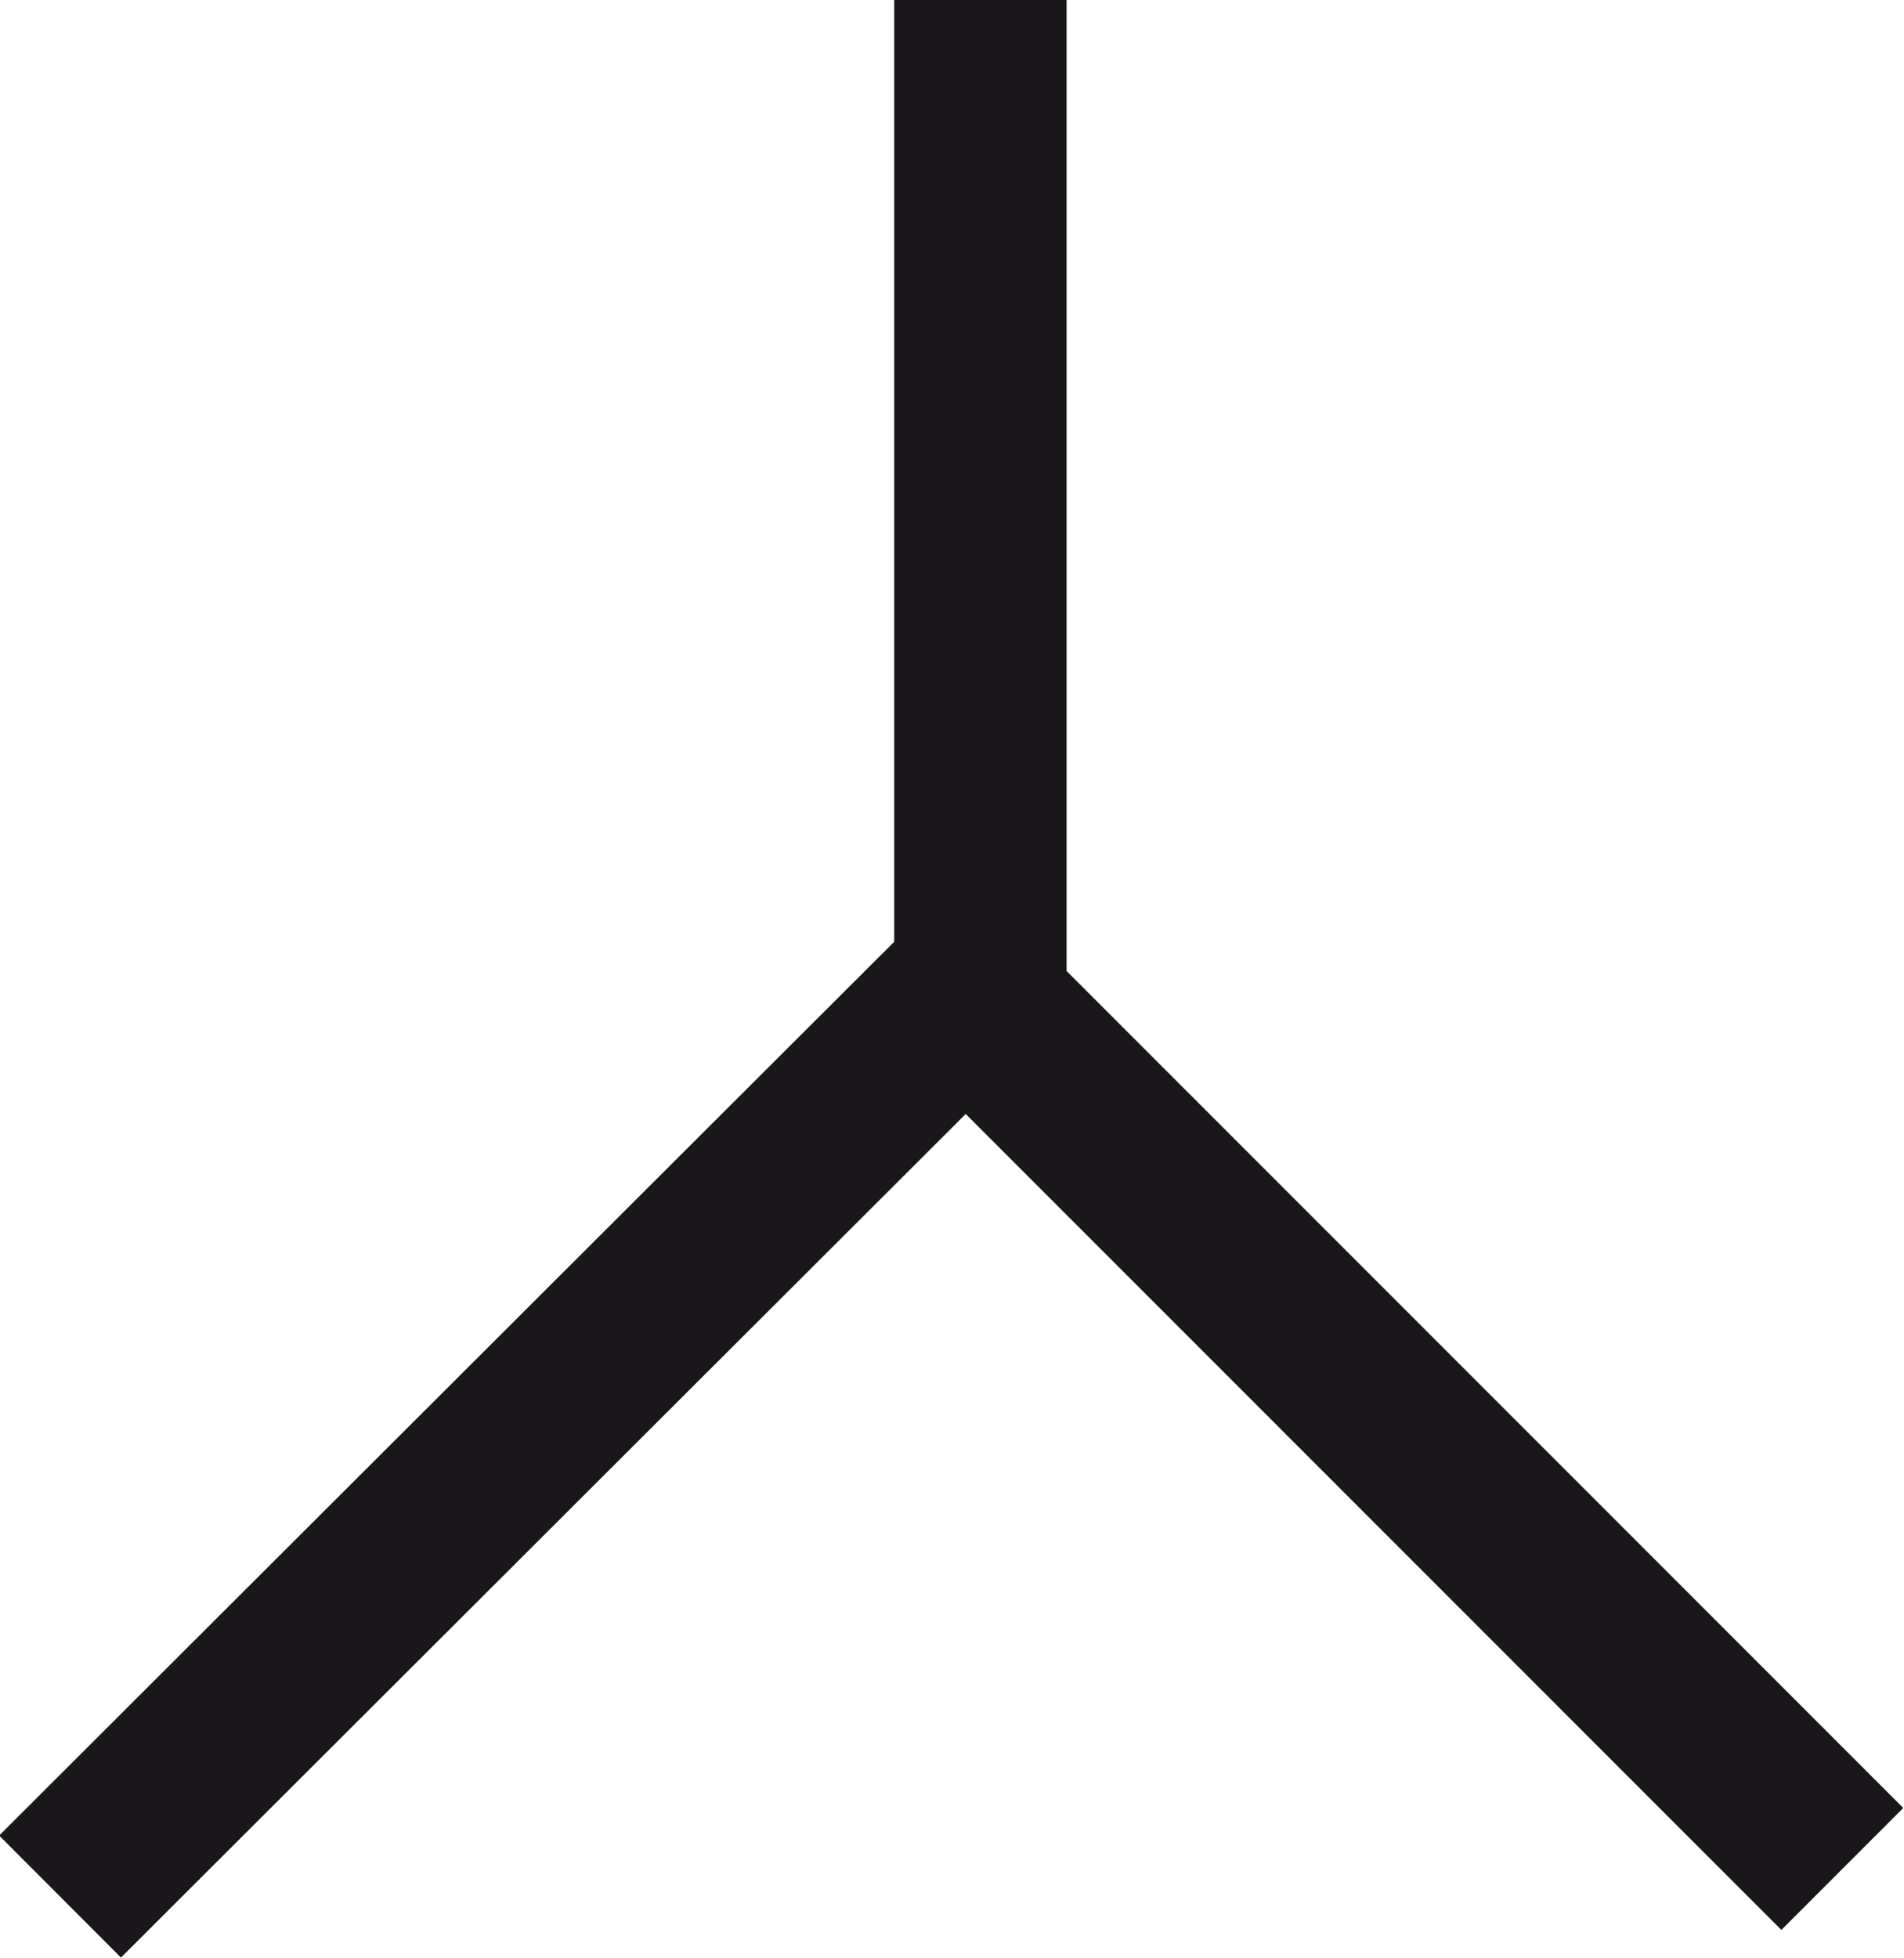
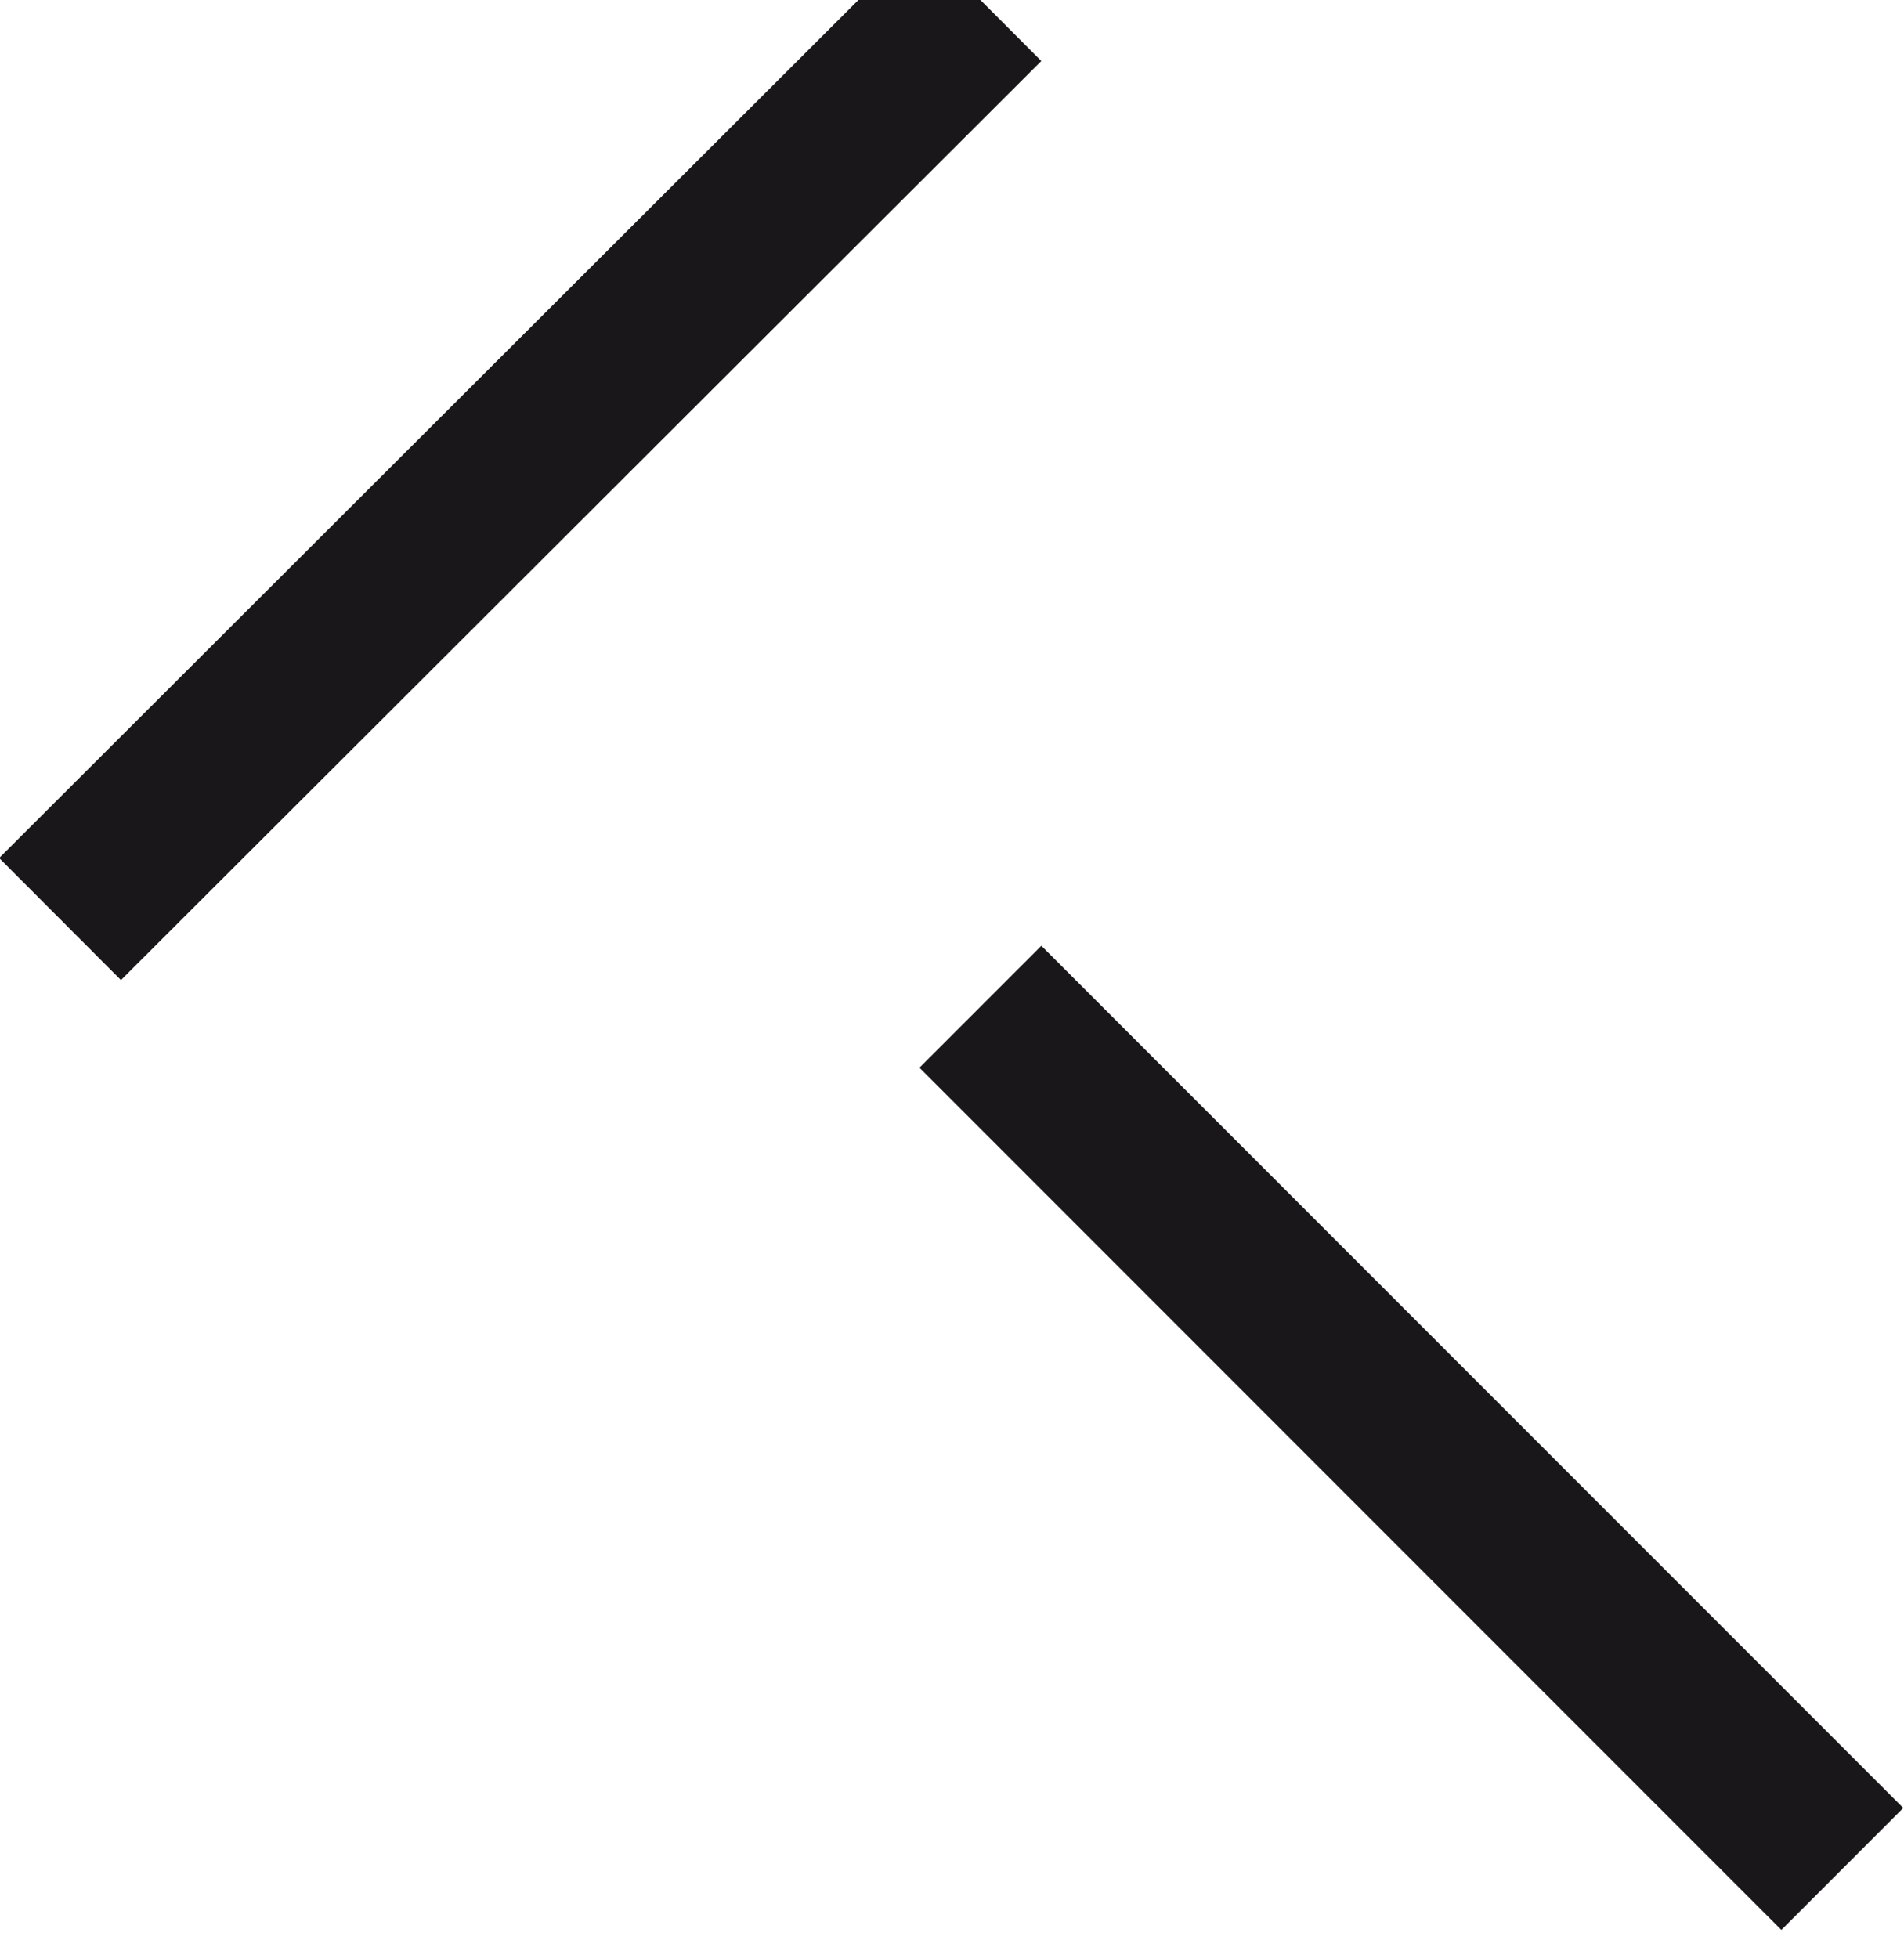
<svg xmlns="http://www.w3.org/2000/svg" version="1.1" id="Calque_1" x="0px" y="0px" width="11.73px" height="12.06px" viewBox="0 0 11.73 12.06" style="enable-background:new 0 0 11.73 12.06;" xml:space="preserve">
  <style type="text/css">

	.st0{fill:none;stroke:#1A171B;stroke-width:1.062;stroke-miterlimit:3.864;}

</style>
-   <path class="st0" d="M6.04,0v6.02l-5.67,5.66 M6.04,6.2l5.31,5.31" />
+   <path class="st0" d="M6.04,0l-5.67,5.66 M6.04,6.2l5.31,5.31" />
</svg>